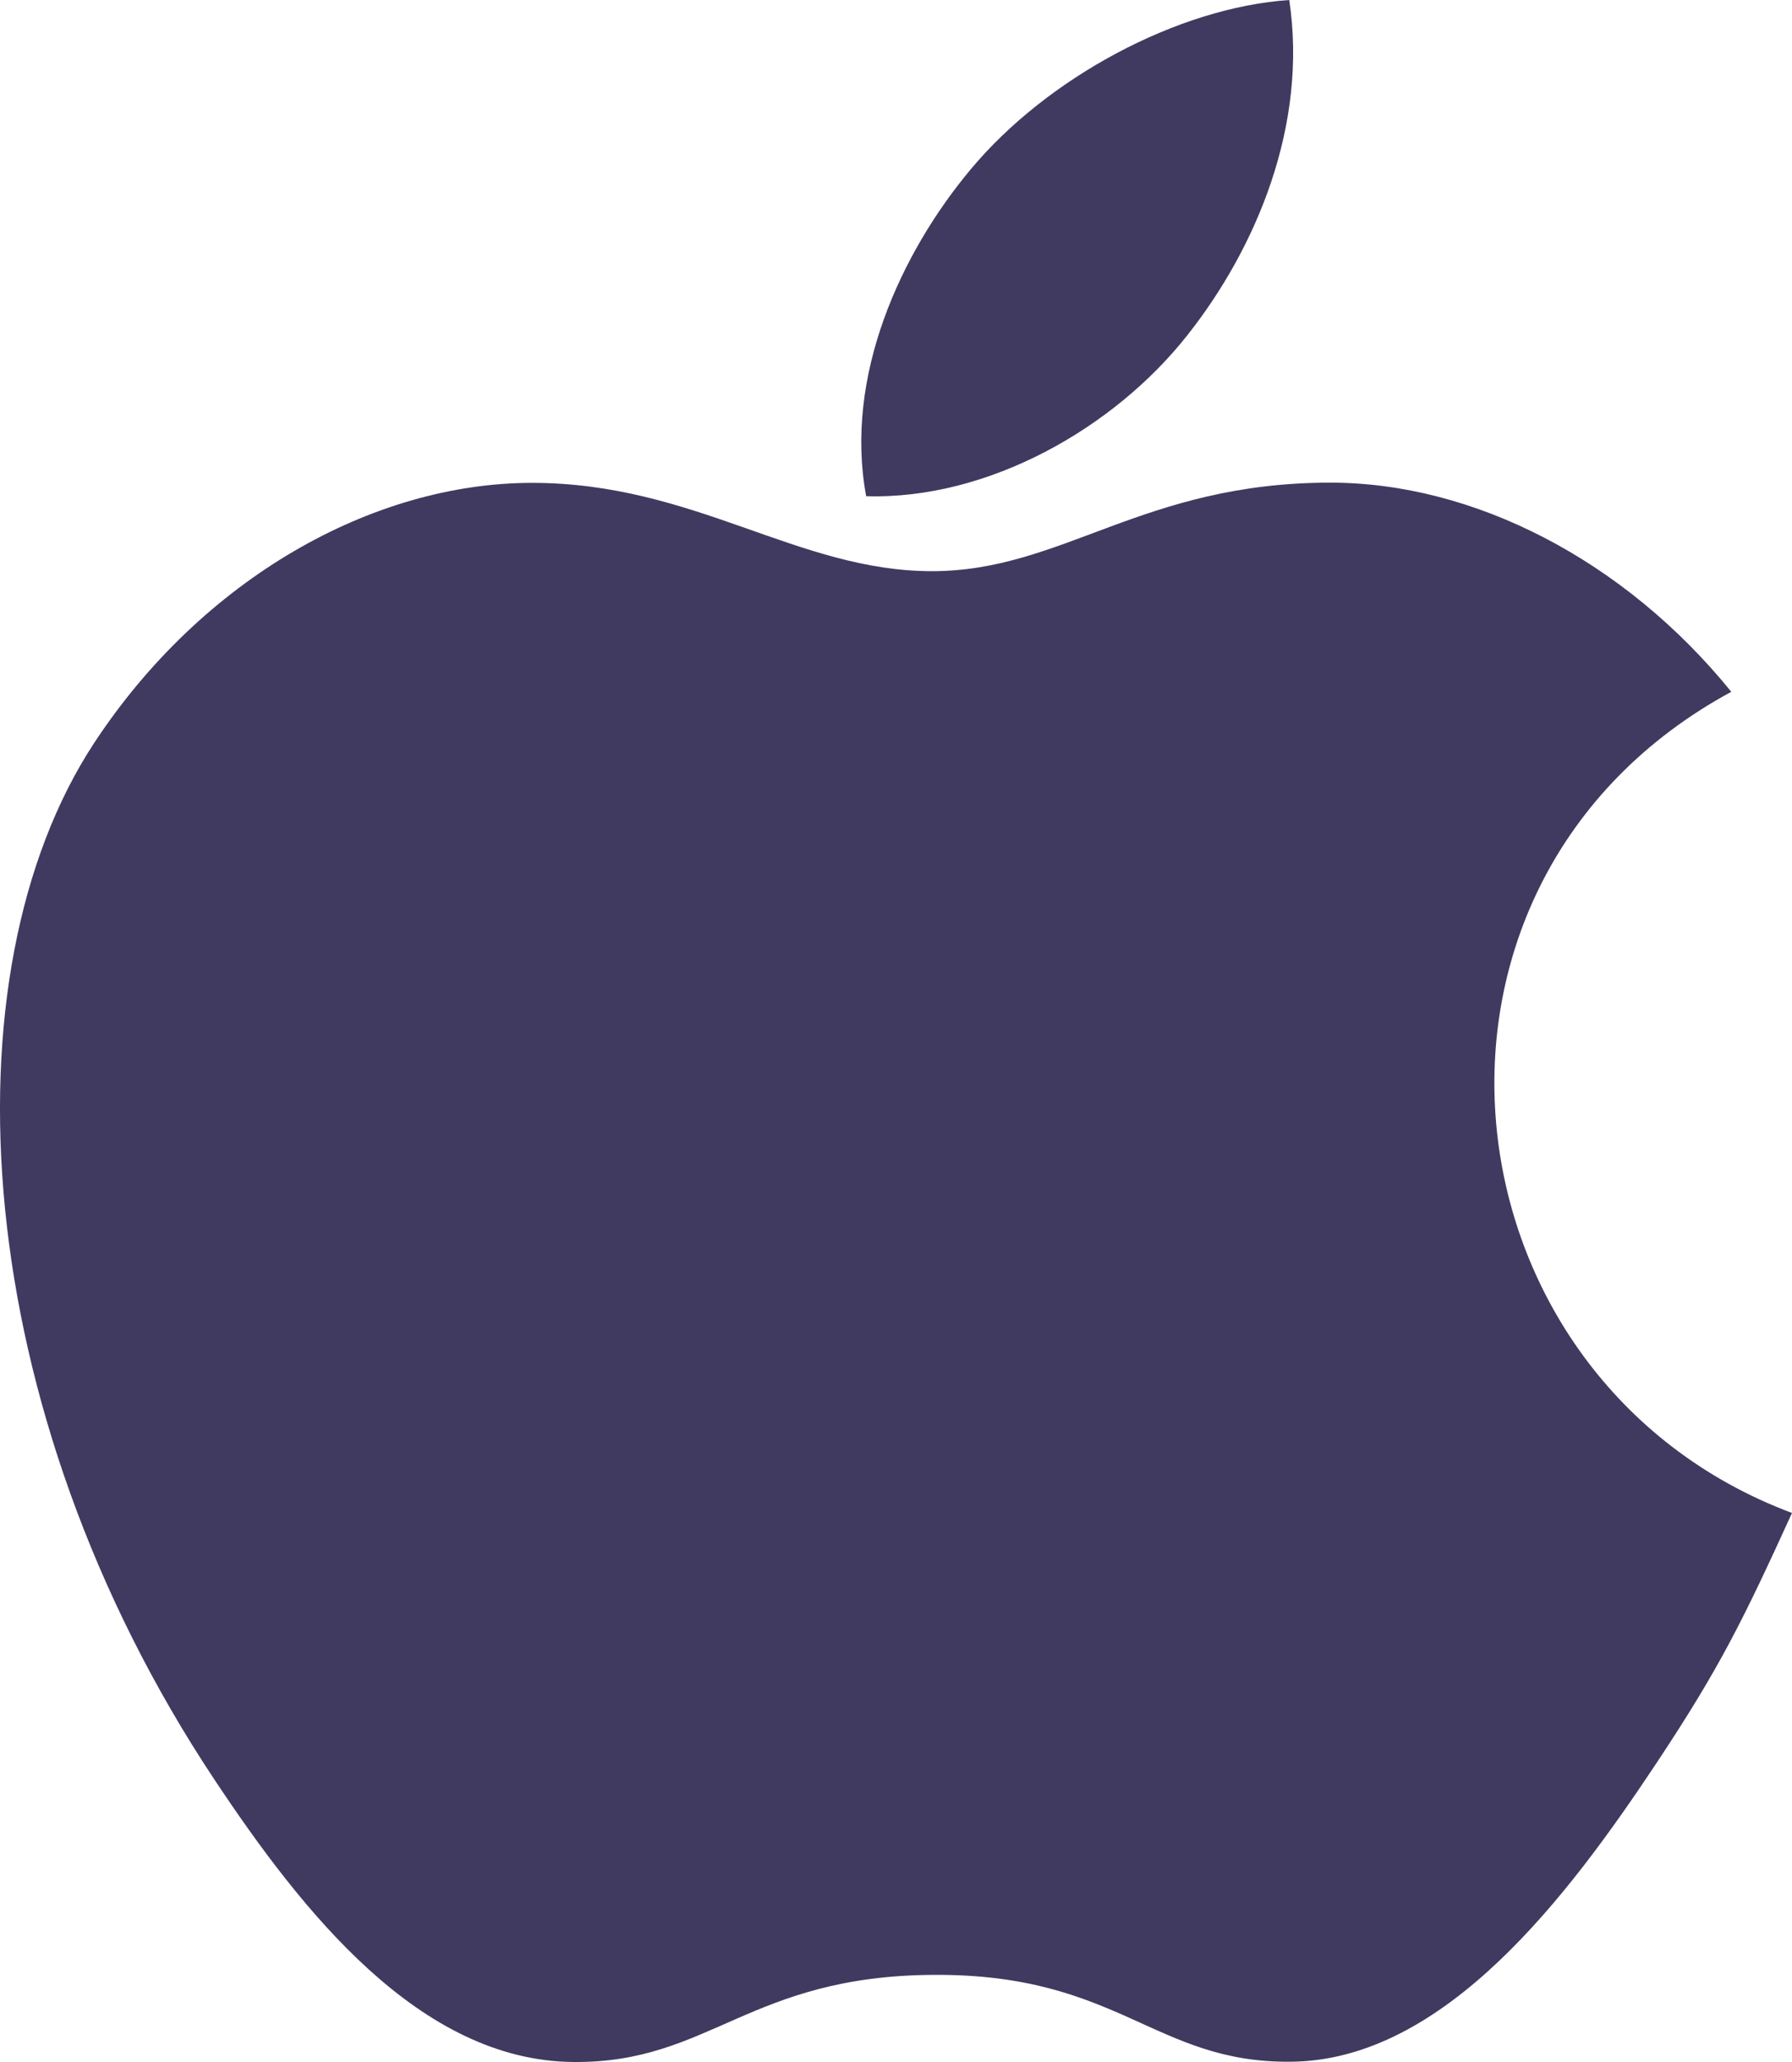
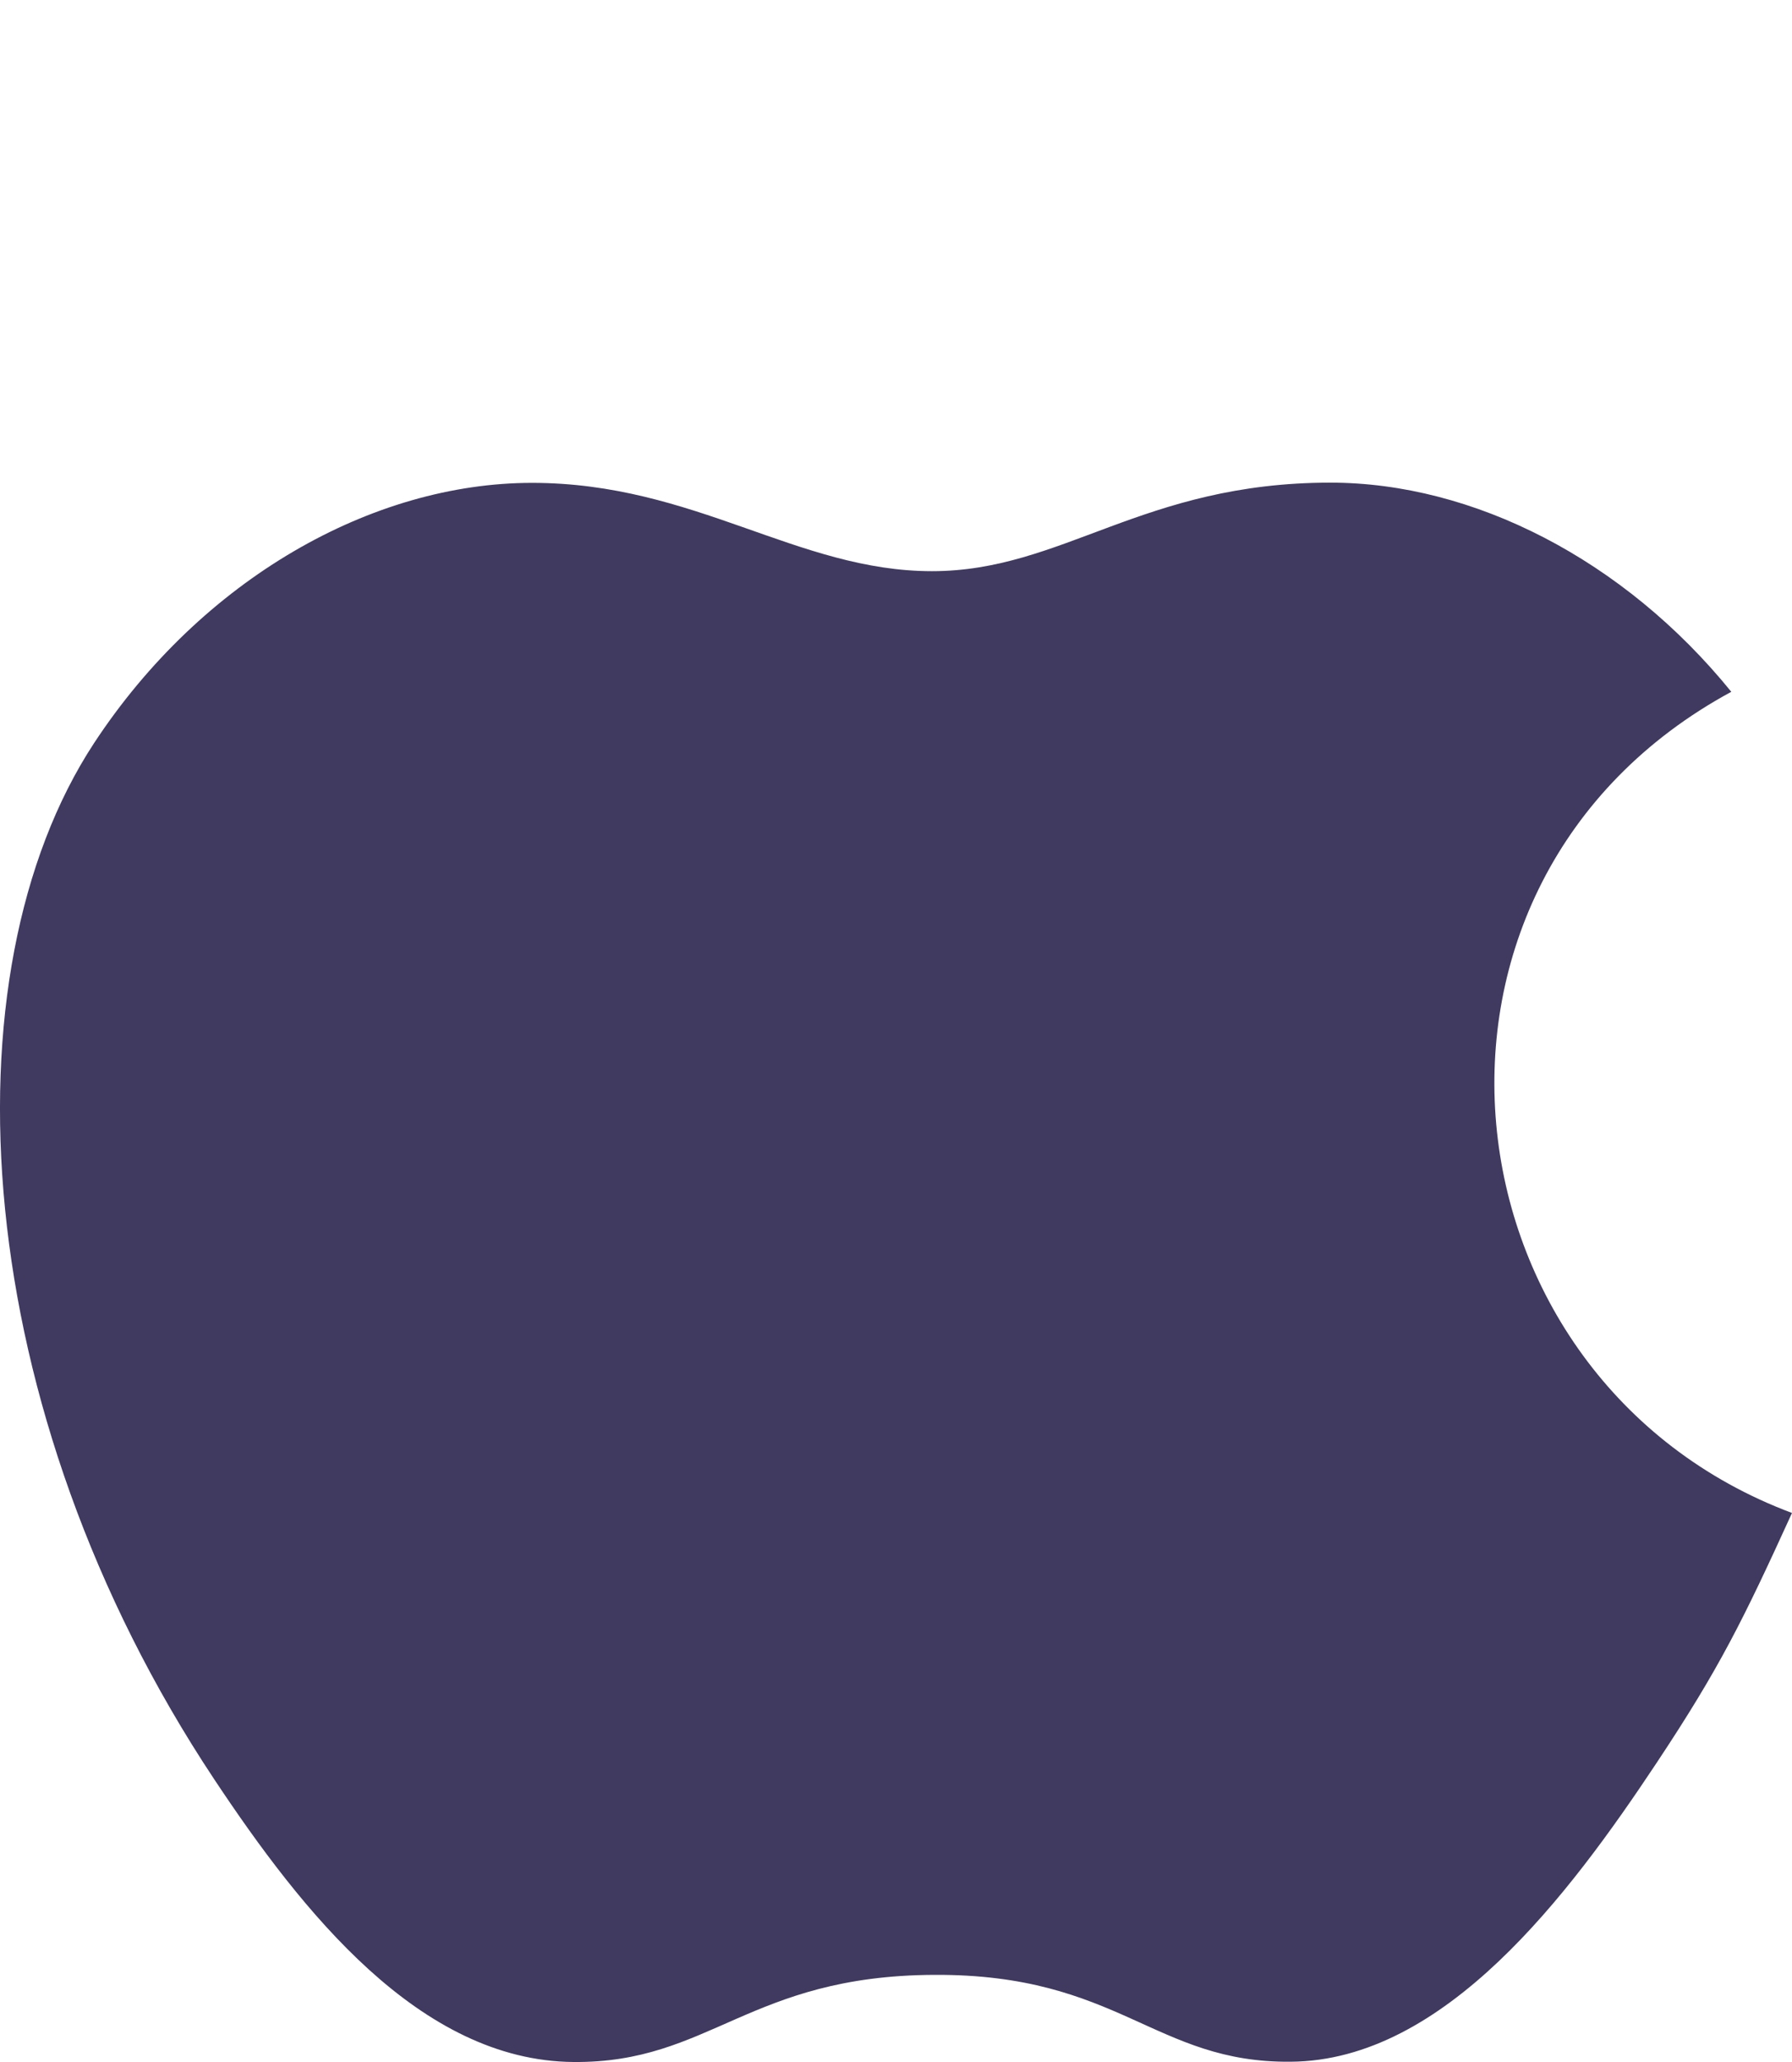
<svg xmlns="http://www.w3.org/2000/svg" width="40px" height="46px">
-   <path fill-rule="evenodd" fill="rgb(64, 58, 96)" d="M28.778,-0.000 C26.282,0.169 23.364,1.739 21.663,3.783 C20.112,5.638 18.836,8.392 19.334,11.069 C22.061,11.152 24.880,9.545 26.513,7.466 C28.041,5.531 29.197,2.794 28.778,-0.000 Z" />
  <path fill-rule="evenodd" fill="rgb(64, 58, 96)" d="M38.645,15.433 C36.248,12.480 32.879,10.767 29.697,10.767 C25.497,10.767 23.721,12.742 20.803,12.742 C17.794,12.742 15.508,10.772 11.876,10.772 C8.308,10.772 4.509,12.914 2.100,16.577 C-1.286,21.735 -0.707,31.432 4.781,39.692 C6.745,42.647 9.368,45.971 12.798,46.000 C15.851,46.028 16.711,44.076 20.847,44.056 C24.982,44.033 25.767,46.025 28.814,45.994 C32.247,45.968 35.013,42.285 36.976,39.330 C38.384,37.211 38.908,36.144 40.000,33.752 C32.059,30.782 30.786,19.691 38.645,15.433 Z" />
</svg>